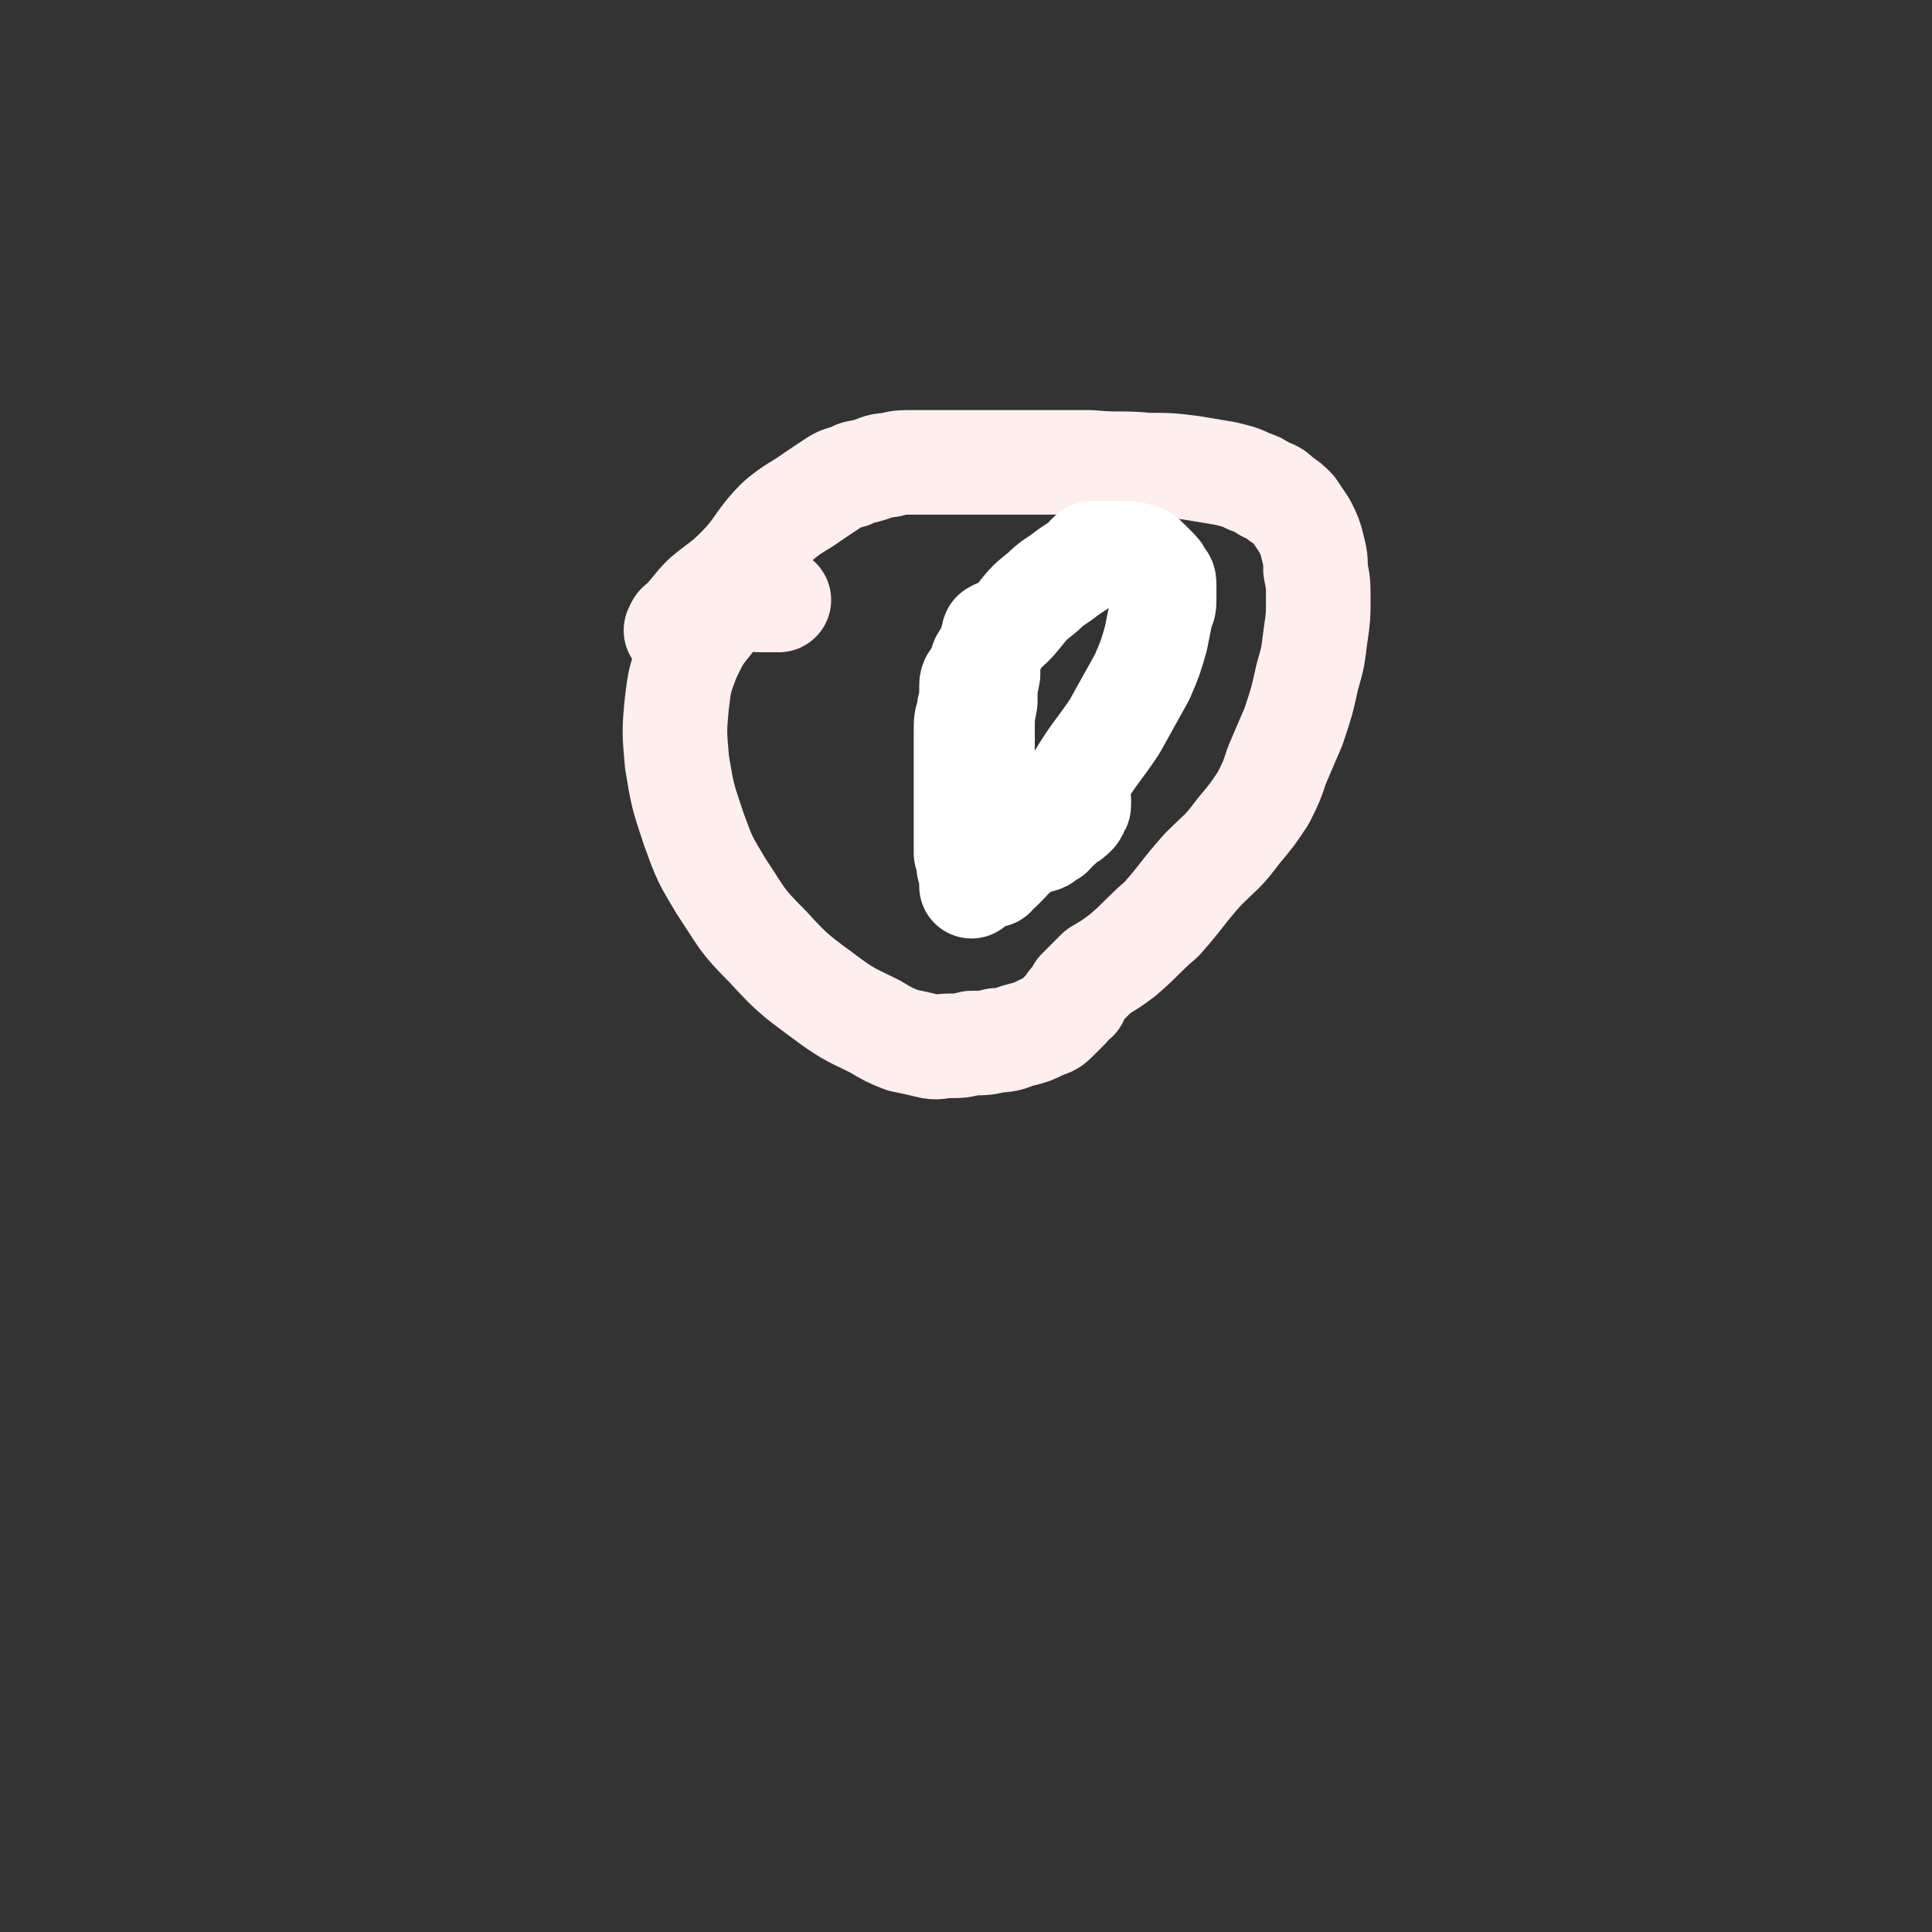
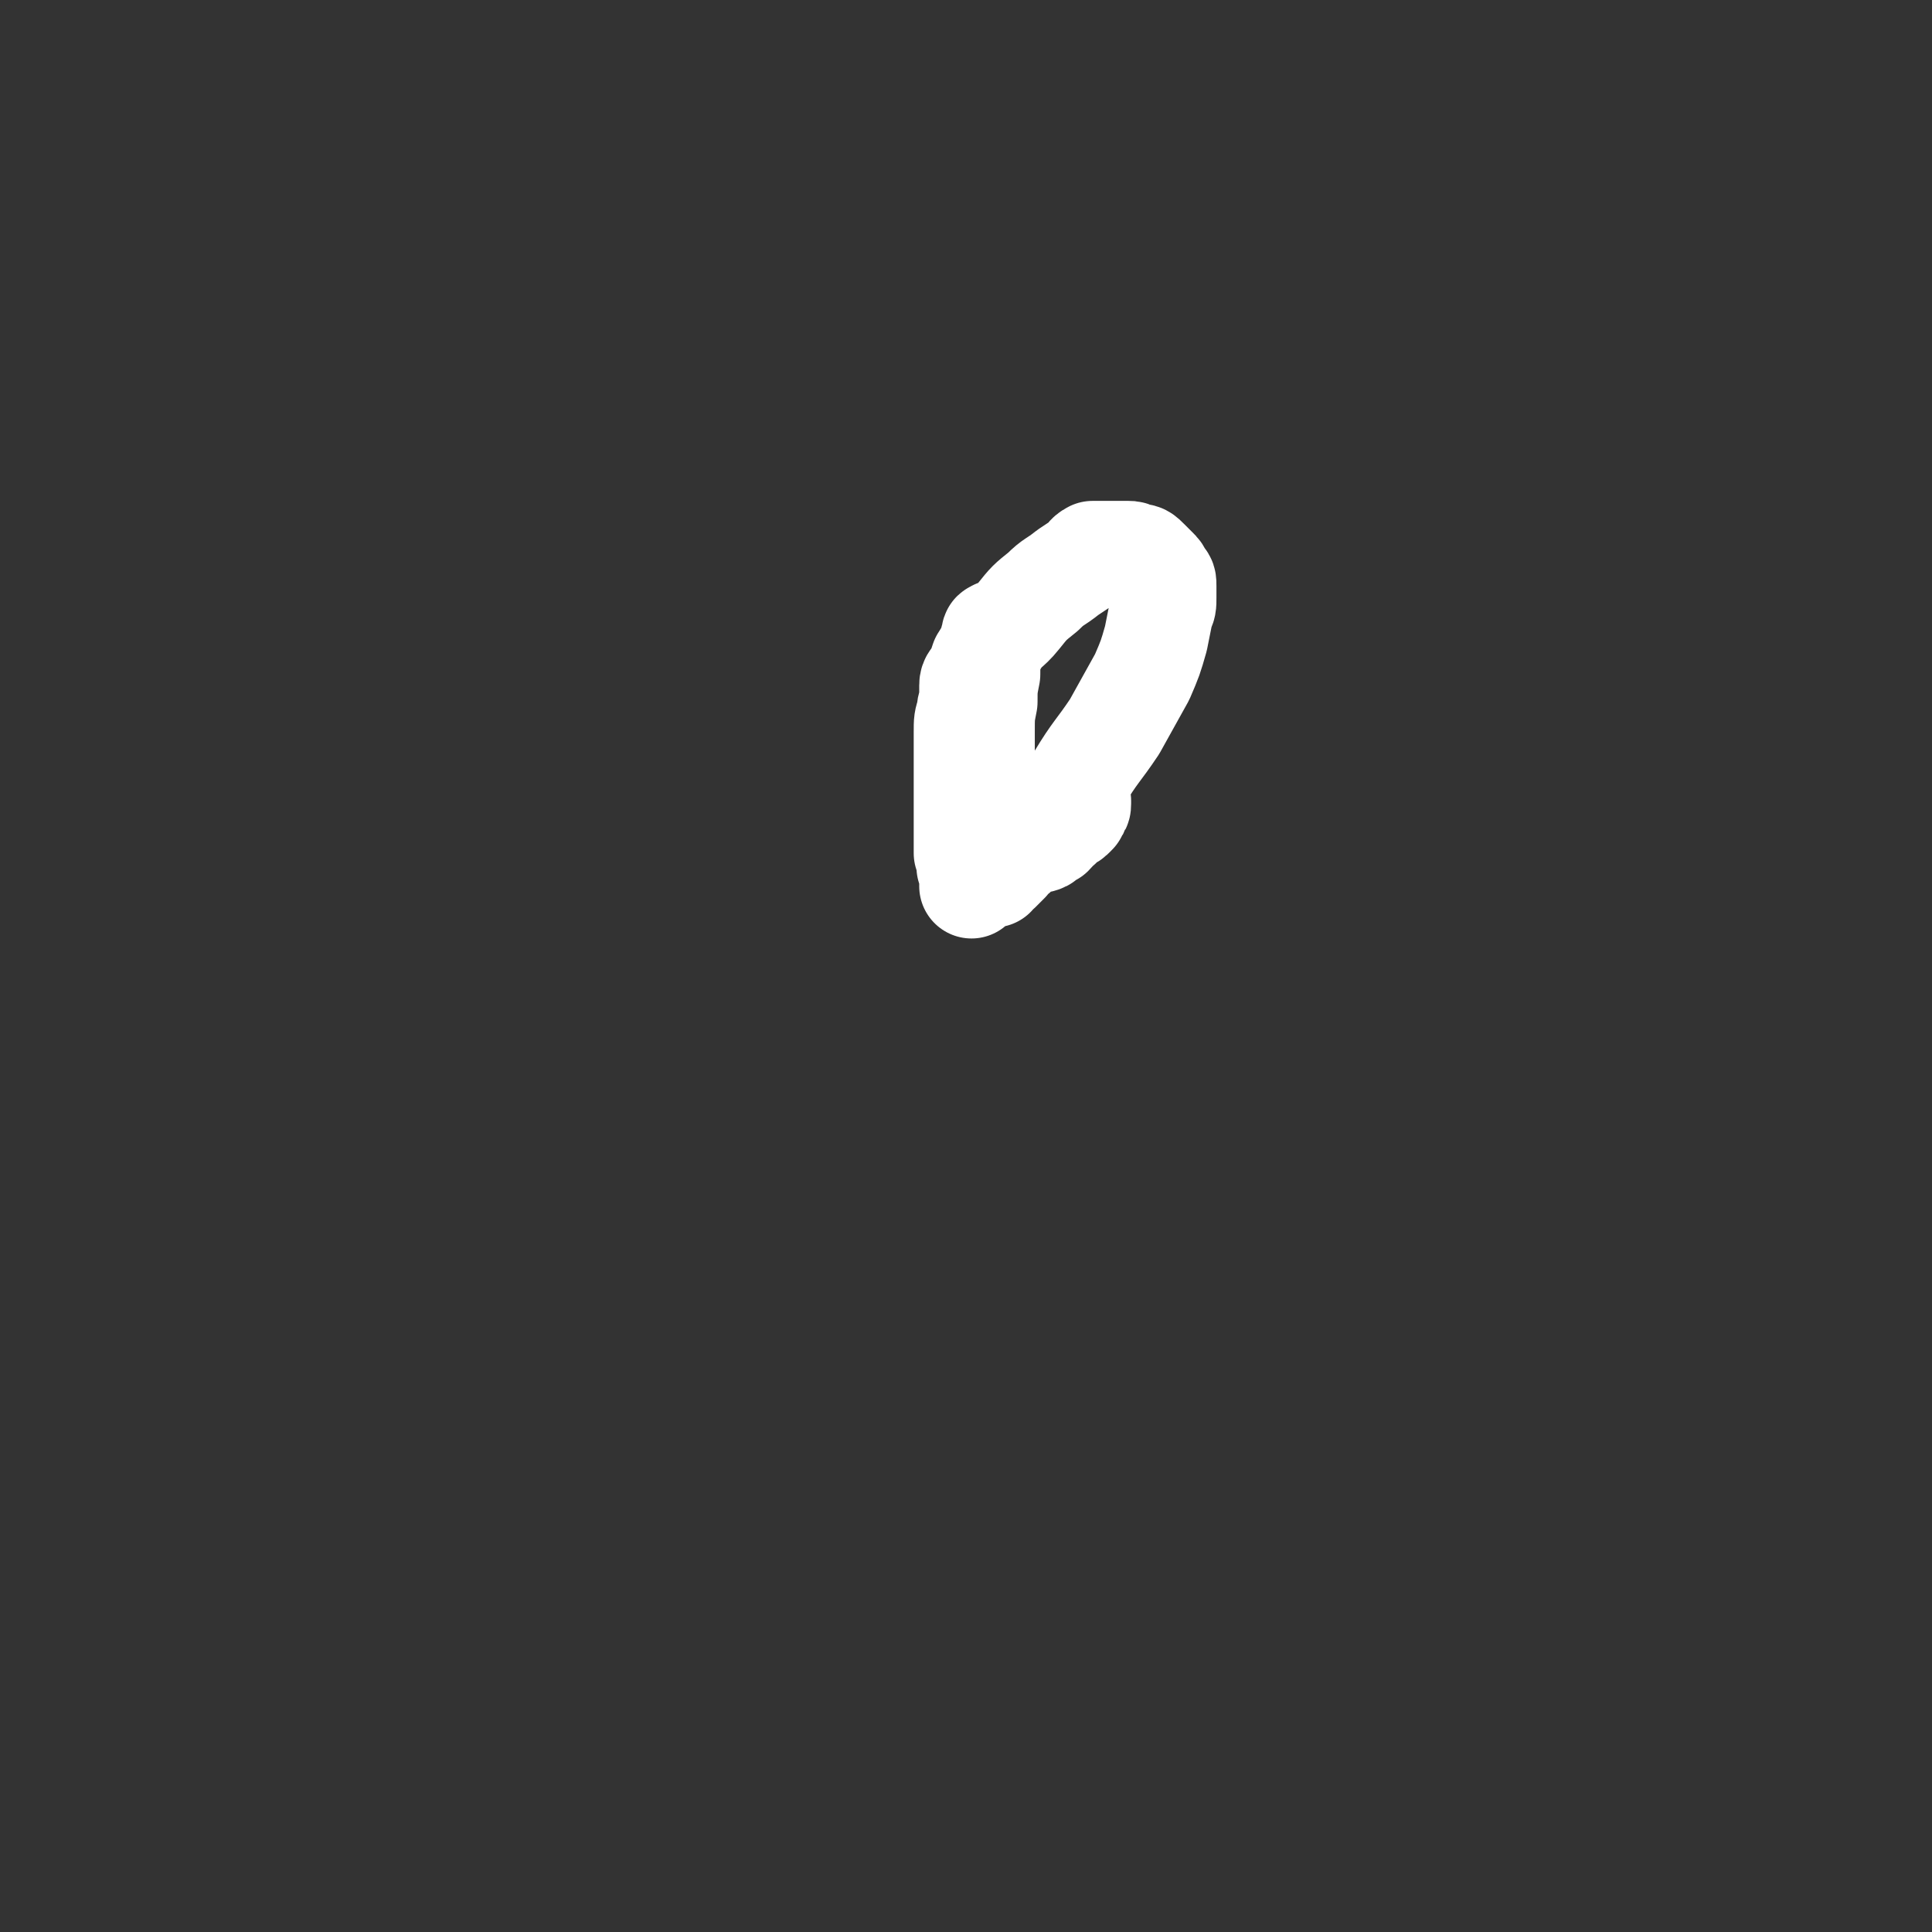
<svg xmlns="http://www.w3.org/2000/svg" viewBox="0 0 702 702" version="1.1">
  <rect x="0" y="0" width="702" height="702" fill="#333333" stroke="none" />
  <g fill="none" stroke="#FFEEEE" stroke-width="38" stroke-linecap="round" stroke-linejoin="round">
-     <path d="M247,230c-1,-1 -2,-1 -1,-1 0,-2 1,-2 2,-3 4,-4 4,-5 8,-9 6,-5 7,-5 12,-10 8,-8 7,-10 15,-18 6,-5 6,-4 13,-9 3,-2 3,-2 6,-4 3,-2 3,-2 7,-3 3,-2 3,-1 6,-2 4,-1 4,-2 8,-2 4,-1 4,-1 9,-1 6,0 6,0 12,0 5,0 5,0 11,0 9,0 9,0 18,0 12,0 12,0 23,0 11,1 11,0 21,1 8,0 8,0 16,1 6,1 6,1 12,2 4,1 5,1 9,3 3,1 3,1 6,3 3,1 3,1 5,3 3,2 3,2 5,4 2,3 2,3 4,6 2,4 2,4 3,8 1,4 1,4 1,8 1,5 1,5 1,11 0,6 0,6 -1,13 -1,8 -1,8 -3,15 -2,9 -2,9 -5,18 -3,7 -3,7 -6,14 -2,6 -2,6 -5,12 -4,6 -4,6 -9,12 -6,8 -6,7 -13,14 -8,9 -7,9 -15,18 -7,6 -7,7 -14,13 -4,3 -4,3 -9,6 -2,2 -2,2 -5,5 -1,1 -1,1 -2,2 -1,2 -1,2 -1,3 -2,1 -2,1 -3,3 -2,2 -2,2 -4,4 -2,2 -2,2 -5,3 -4,2 -4,2 -8,3 -4,1 -4,2 -9,2 -4,1 -4,1 -9,1 -4,1 -4,1 -8,1 -4,0 -4,1 -8,0 -4,-1 -4,-1 -9,-2 -5,-2 -5,-2 -10,-5 -8,-4 -9,-4 -16,-9 -12,-9 -13,-9 -23,-20 -10,-10 -9,-10 -17,-22 -6,-10 -6,-10 -10,-21 -4,-12 -4,-12 -6,-24 -1,-11 -1,-12 0,-22 1,-8 1,-8 4,-16 3,-6 3,-7 8,-13 3,-4 4,-5 9,-7 5,-2 5,-1 10,-1 2,0 2,0 4,0 1,0 1,0 2,0 " />
-   </g>
+     </g>
  <g fill="none" stroke="#FFFFFF" stroke-width="38" stroke-linecap="round" stroke-linejoin="round">
    <path d="M363,231c-1,-1 -1,-2 -1,-1 -1,0 -1,0 -1,1 -1,3 -1,3 -1,6 -1,4 -1,4 -1,8 -1,5 -1,5 -1,10 -1,5 -1,5 -1,11 0,7 0,7 0,14 0,8 0,8 0,15 1,6 1,6 1,12 1,3 1,3 1,6 1,2 1,2 1,4 0,0 0,1 1,1 0,0 0,-1 0,-1 1,-1 2,-1 2,-1 2,-2 2,-2 3,-3 1,-2 1,-2 3,-3 1,-1 1,-2 2,-2 2,-1 2,-1 4,-2 2,-1 2,0 4,-1 1,-1 1,-1 3,-2 2,-2 1,-2 3,-3 1,-2 1,-1 2,-2 2,-1 2,-1 3,-2 1,-1 1,-1 1,-2 1,-1 1,-1 1,-2 0,-1 0,-1 0,-1 0,-1 -1,-1 -1,-2 0,-3 0,-4 1,-6 6,-10 7,-10 13,-19 5,-9 5,-9 10,-18 3,-7 3,-7 5,-14 1,-5 1,-5 2,-10 1,-2 1,-2 1,-5 0,-2 0,-2 0,-4 0,-2 0,-2 -1,-3 -1,-2 -1,-2 -2,-3 -2,-2 -2,-2 -3,-3 -2,-2 -2,-2 -4,-2 -2,-1 -2,-1 -3,-1 -3,0 -3,0 -5,0 -2,0 -2,0 -4,0 -2,0 -2,0 -4,0 -2,1 -2,2 -3,3 -3,2 -3,2 -6,4 -5,4 -5,3 -9,7 -5,4 -5,4 -9,9 -4,5 -5,4 -8,9 -3,3 -3,4 -5,7 -1,3 -1,3 -2,5 -1,2 -2,2 -2,4 0,2 0,2 0,4 0,3 -1,3 -1,6 -1,3 -1,3 -1,7 0,3 0,3 0,7 0,4 0,4 0,8 0,4 0,4 0,8 0,3 0,3 0,7 0,3 0,3 0,6 0,4 0,4 0,8 1,2 1,2 1,5 1,2 1,2 1,4 0,1 0,1 0,2 0,1 0,1 0,1 " />
  </g>
</svg>